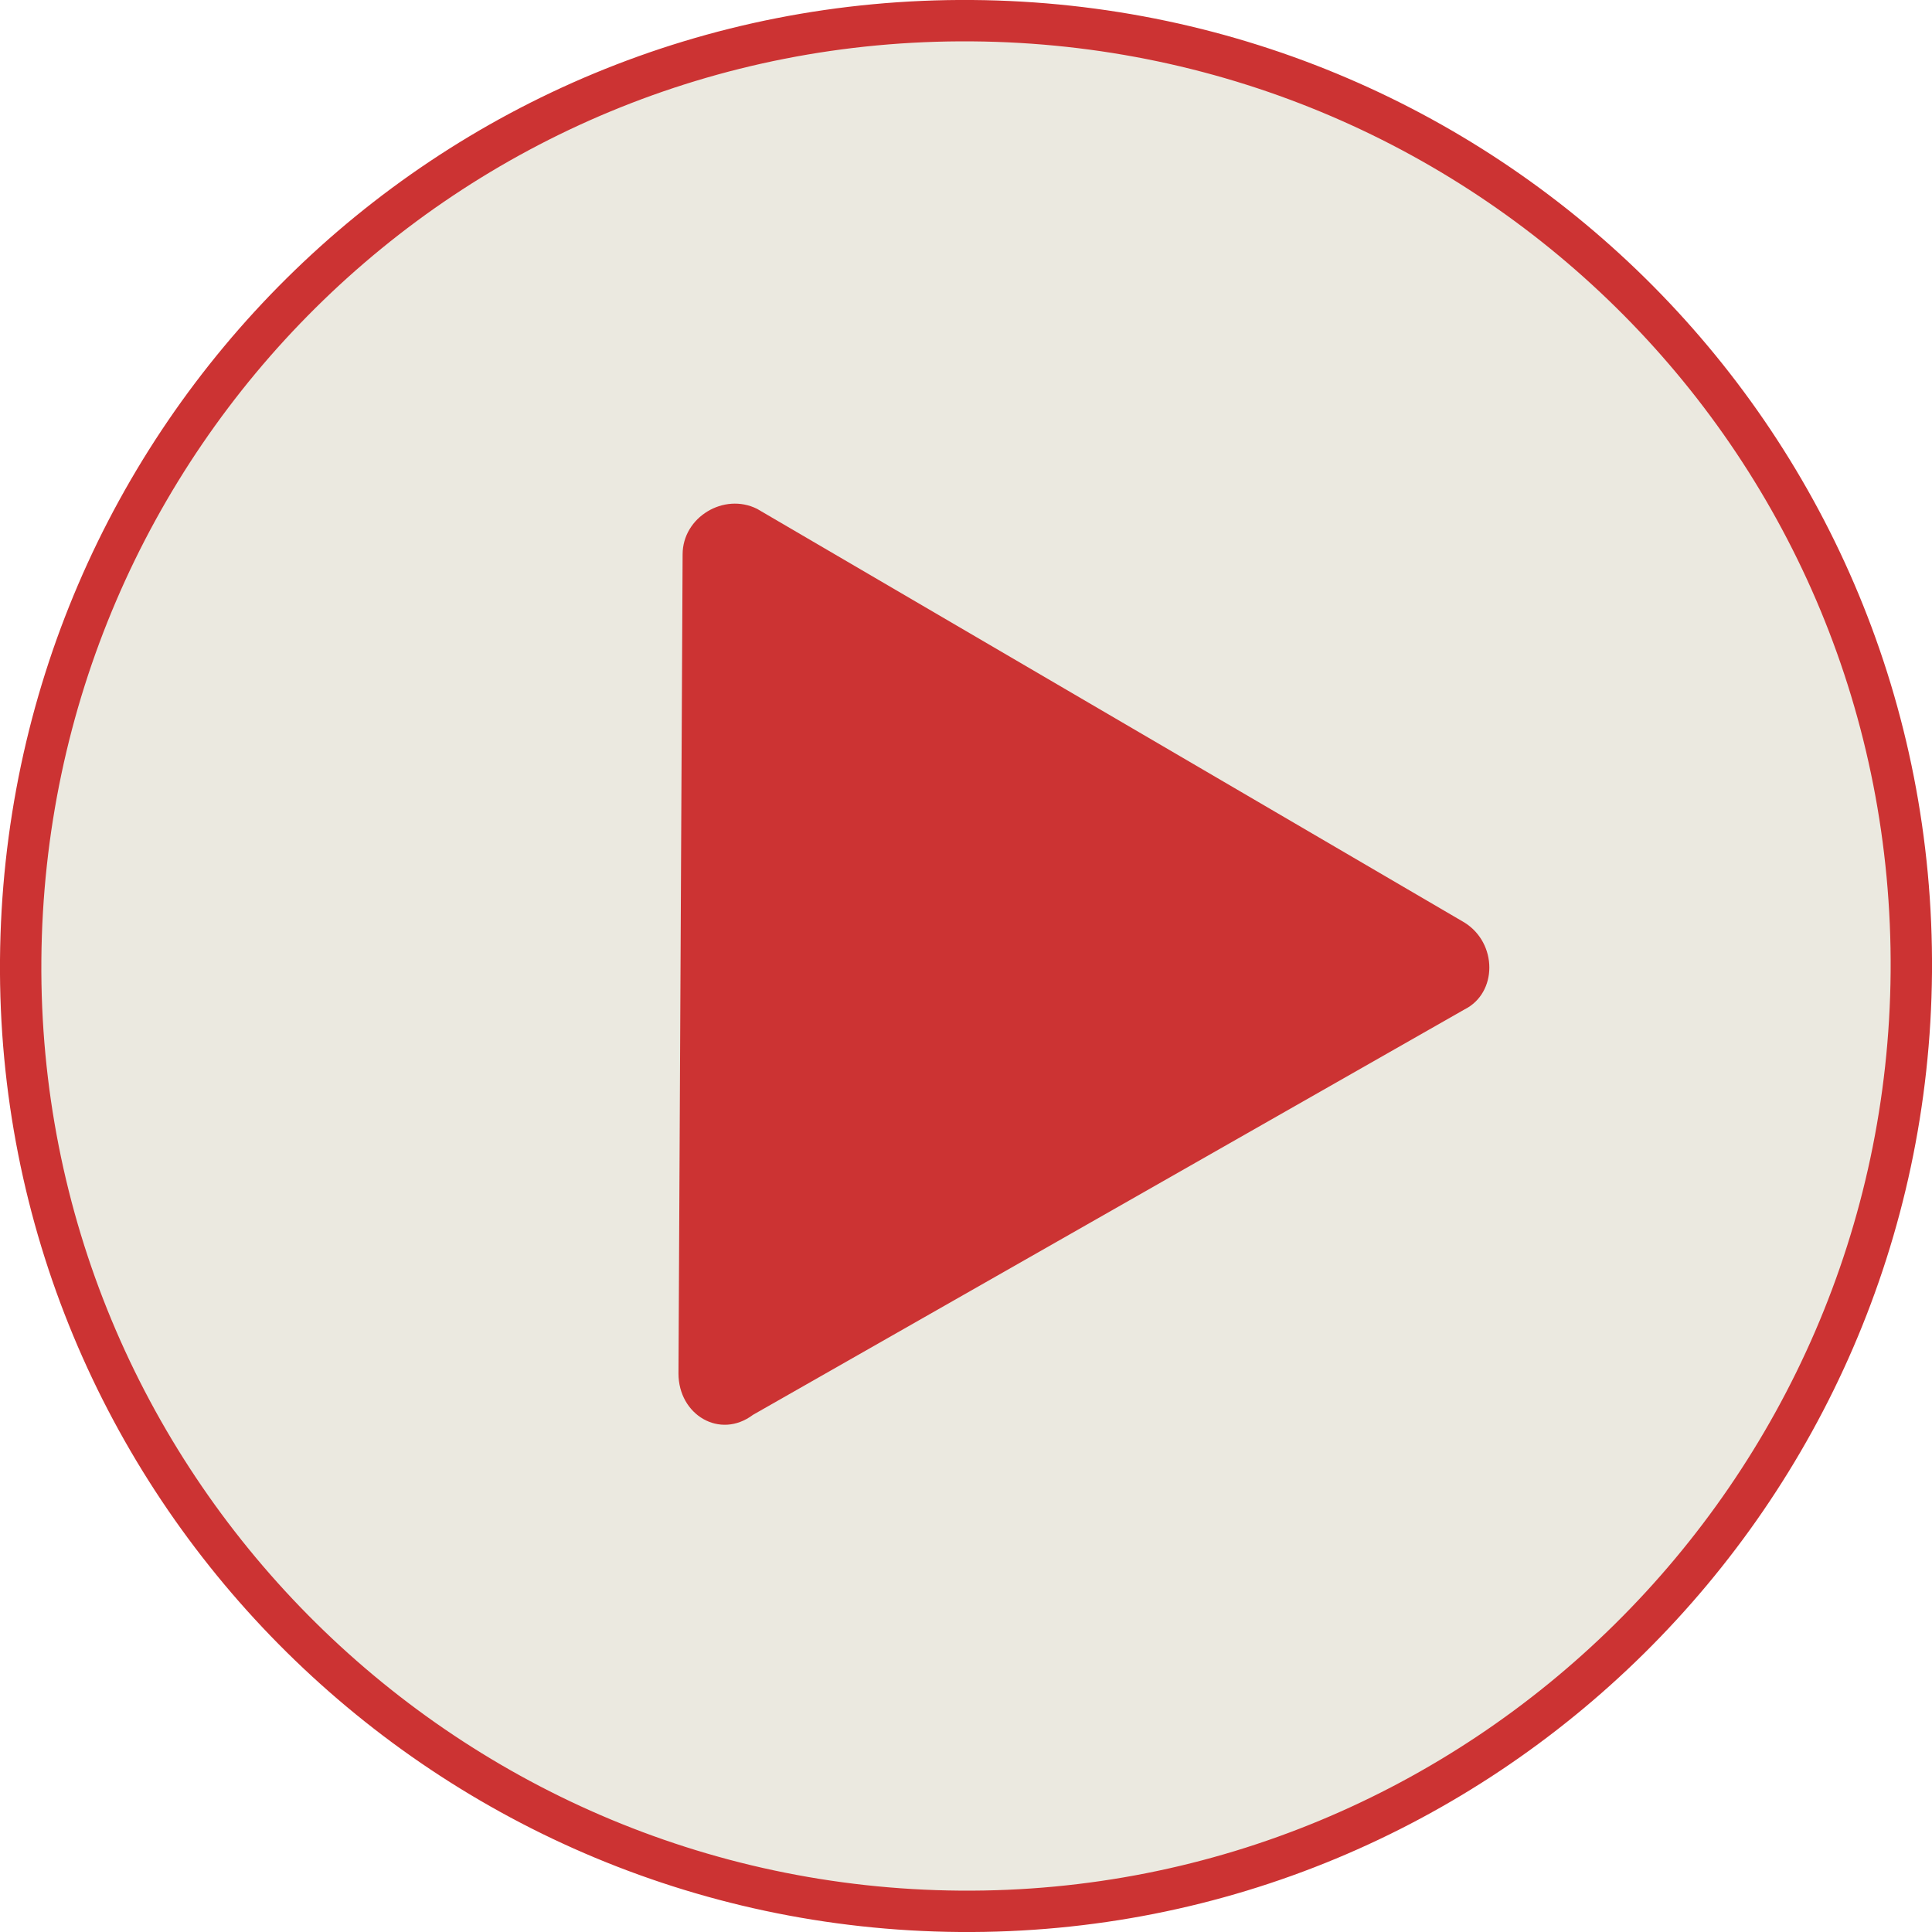
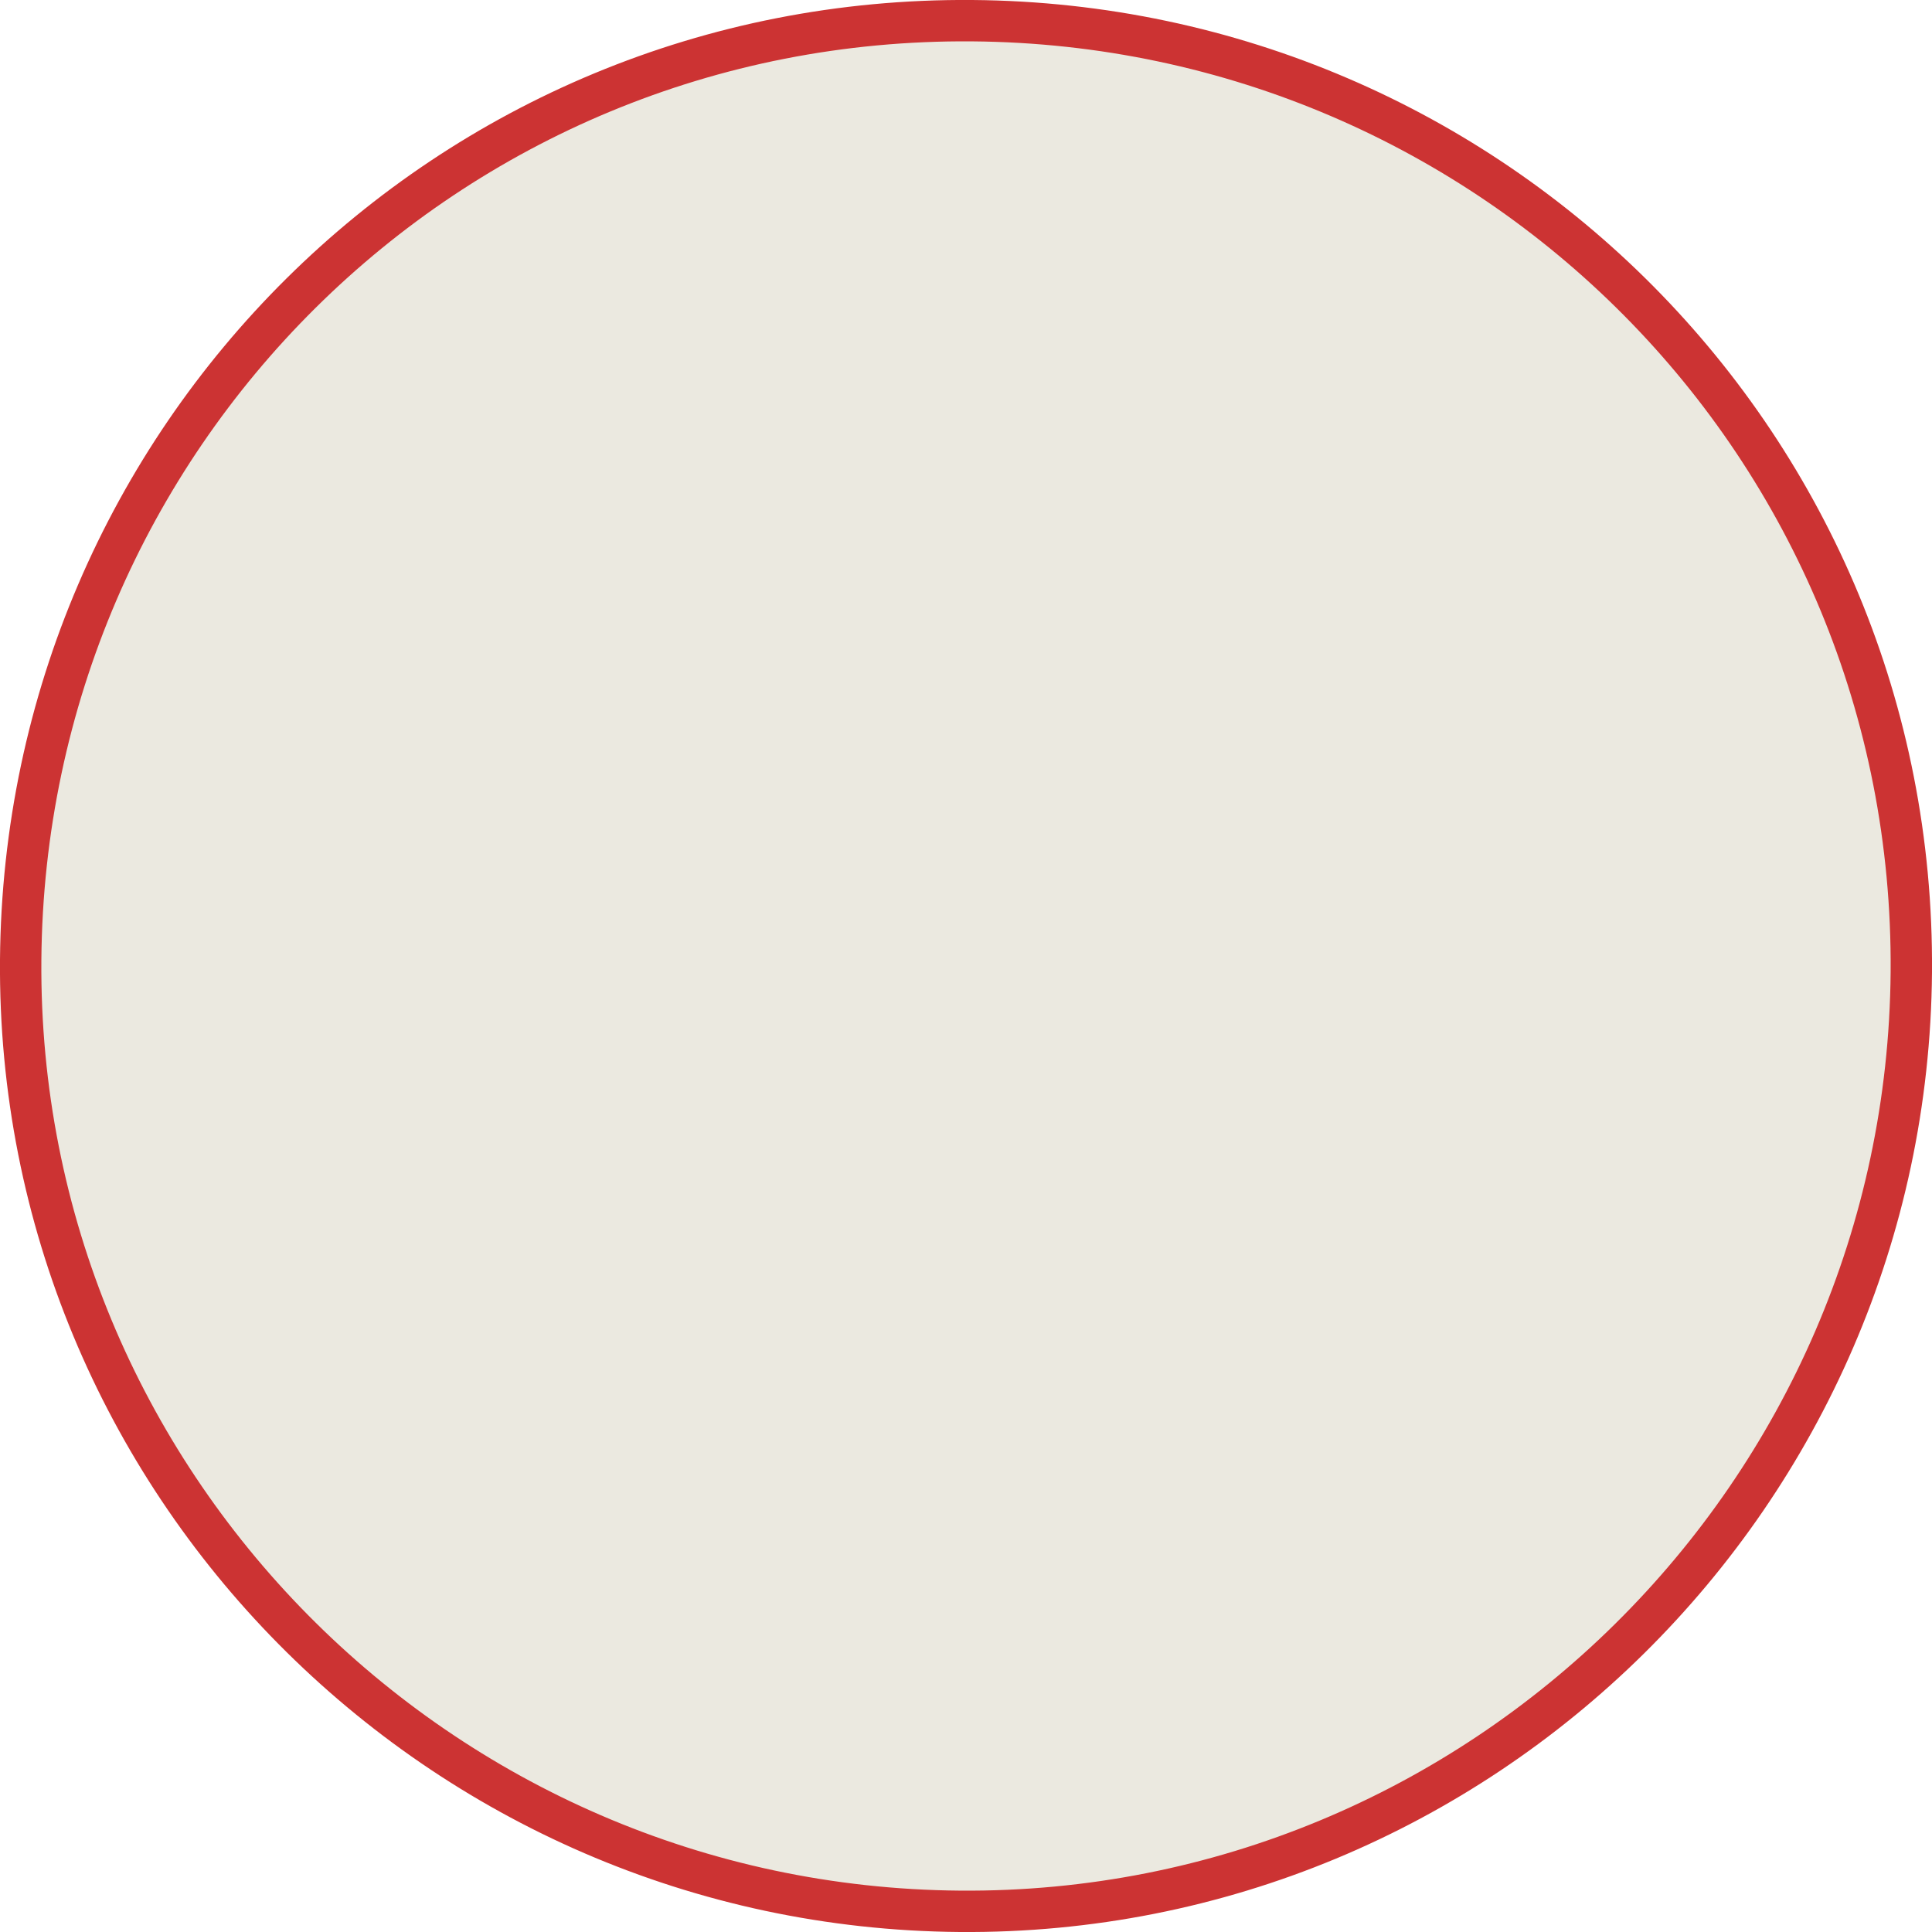
<svg xmlns="http://www.w3.org/2000/svg" xmlns:xlink="http://www.w3.org/1999/xlink" viewBox="0 0 46.7 46.7">
  <style>.st1206{fill:#ebe9e0}.st1207{opacity:.2}.st1208{fill-rule:evenodd;clip-rule:evenodd;fill:#d2ceb4}</style>
  <g id="Camada_9">
    <defs>
      <path id="SVGID_39_" d="M23.5.5C10.8.4.6 10.6.5 23.2c-.1 12.6 10.1 22.9 22.7 23 12.6.1 22.9-10.1 23-22.7C46.3 10.8 36.1.6 23.5.5z" />
    </defs>
    <clipPath id="SVGID_2_">
      <use xlink:href="#SVGID_39_" overflow="visible" />
    </clipPath>
    <g clip-path="url(#SVGID_2_)">
      <defs>
        <path id="SVGID_41_" d="M-13.6 103.8h205.2c4.3 0 7.9-3.5 7.9-7.9v-203.5c0-4.3-3.5-7.9-7.9-7.9H-13.6c-4.3 0-7.9 3.5-7.9 7.9V95.9c0 4.4 3.6 7.9 7.9 7.9z" />
      </defs>
      <clipPath id="SVGID_4_">
        <use xlink:href="#SVGID_41_" overflow="visible" />
      </clipPath>
      <g clip-path="url(#SVGID_4_)">
        <path class="st1206" d="M-55.8-145.8h274.1v274.1H-55.8z" />
        <g class="st1207">
          <path class="st1208" d="M224.8 4.3c-1.8.7-3.8 1.2-5.5 2.3-4.3 2.7-8.5 2.5-12.8.3-1.4-.7-2.8-1.3-4.2-1.9-3.2-1.4-6.5-1.4-9.7.1-1.8.8-3.5 1.7-5.2 2.6-4.4 2.5-9.1 2.8-13.8 1.1-3.3-1.2-6.5-2.5-9.8-3.5-3.5-1.1-7-.8-10.3.6-1.9.8-3.8 1.6-5.8 2.5-4.8 2.1-9.5 1.8-14.1-.5-1.1-.6-2.3-1-3.4-1.6-5.2-2.8-10.6-3-16.1-.8-3.4 1.3-6.8 2.5-10.2 3.5-4 1.1-7.8.5-11.5-1.3-1.8-.8-3.6-1.7-5.4-2.5-3-1.4-5.9-1.2-8.8.5-1 .6-2 1.1-3.1 1.7-2.9 1.6-5.9 1.7-9 .5-2-.8-4-1.7-6-2.6-3.6-1.6-7.1-1.7-10.6.1-1.5.6-3 1.4-4.5 2.2-4.7 2.7-9.5 2.9-14.5 1.1-3.1-1.1-6.1-2.3-9.3-3.4-3.5-1.1-7-.8-10.4.7-1.9.8-3.7 1.5-5.5 2.4C.4 10.6-4.3 10.3-9.1 8c-1.1-.6-2.3-1-3.4-1.6-5.3-2.8-10.7-2.9-16.2-.7C-32.1 7-35.5 8.2-39 9.1c-3.8 1-7.5.4-11.1-1.3-2.6-1.2-5.2-2.3-7.8-3.3-.8-.3-1.7-.2-2.6-.2V1.2c3.5.3 6.7 1.5 9.7 3.2C-45.6 7.2-40.4 7-35 5c3.5-1.3 7.1-2.6 10.8-3.5 3.8-1 7.6-.2 11.1 1.5 1.5.7 3 1.3 4.4 2.1C-4 7.5.8 7.6 5.6 5.2c1.4-.7 3-1.3 4.4-2 4.3-1.9 8.7-2 13.1-.4 2.5.9 4.9 1.9 7.4 2.9 4.6 1.9 9.1 1.7 13.5-.8 2.1-1.2 4.4-2.3 6.7-3.1 3.8-1.3 7.5-.7 11.1 1 2.3 1.1 4.8 1.9 7.3 2.6 2.3.6 4.6 0 6.4-1.5C79.8.4 84.2.9 88.8 3c2.4 1.1 4.9 2.4 7.4 3.1 3.9 1.2 7.7.2 11.4-1.2 3.2-1.1 6.4-2.3 9.6-3.2 4.2-1.2 8.3-.6 12.2 1.2 1.5.7 3 1.3 4.4 2.1 4.7 2.4 9.5 2.6 14.3.2 1.4-.7 2.9-1.3 4.3-1.9 4.4-2 8.9-2.1 13.4-.4 2.4.9 4.8 1.9 7.2 2.8 4.6 1.9 9.1 1.7 13.5-.8 2.2-1.2 4.5-2.3 6.8-3.1 3.9-1.3 7.6-.6 11.3 1.1 2.2 1 4.6 1.8 6.9 2.4 2.3.6 4.5-.1 6.5-1.4 2-1.4 4-2.6 6.6-2.8.2 1.2.2 2.2.2 3.2zM-60.5 15.8c3.3.1 6.3 1.4 9.2 2.9 3.2 1.6 6.4 3 10 2.4 2.8-.5 5.5-1.4 8.3-2.3 2.3-.7 4.6-1.7 7-2.4 5.5-1.6 10.5-.4 15.4 2.2 1.6.8 3.2 1.5 4.8 2.1 3.9 1.5 7.6.8 11.2-.9 1.3-.6 2.7-1.2 4.1-1.8 4.9-2.4 9.9-2.3 14.9-.3 3.1 1.3 6.3 2.4 9.5 3.4 2.7.8 5.3.4 7.9-.7 1.8-.8 3.5-1.7 5.2-2.6 5.1-2.7 10.2-3 15.4-.2 1.3.7 2.8 1.3 4.2 1.8 3.4 1.2 6.6.9 9.5-1.3 3.4-2.6 7.1-2.8 10.9-1.3 1.6.6 3.2 1.3 4.7 2.1 5.1 2.8 10.3 2.7 15.7.7 3.1-1.2 6.3-2.3 9.4-3.3 4.5-1.3 8.9-.7 13.1 1.4 2 1 4 1.9 6.1 2.7 3.4 1.4 6.9 1.4 10.3 0 1.9-.8 3.8-1.6 5.6-2.4 4.9-2.4 9.8-2.3 14.8-.3 2.3.9 4.6 1.9 7 2.8 4.3 1.7 8.4 1.5 12.5-.8 1.1-.6 2.3-1.2 3.5-1.8 5.1-2.6 10.2-2.9 15.3-.2 1.2.6 2.5 1.1 3.8 1.6 3.6 1.4 7 1 10.1-1.3 1.7-1.3 3.6-2.1 5.8-2.2v3.1c-1.6.6-3.3 1.1-4.9 1.8-2.4 1.2-4.6 2.7-7.4 2.3-1.8-.3-3.6-.8-5.3-1.4-1.5-.5-3-1.3-4.4-2-3.6-1.6-7.1-1.6-10.6.1-1.2.6-2.4 1.1-3.5 1.8-5.5 3.5-11.2 3.5-17.2 1.1-2.4-1-4.8-1.9-7.3-2.7-3.8-1.3-7.6-.9-11.3.7-1.1.5-2.3 1-3.4 1.5-5.9 3-11.7 2.8-17.4-.4-1.2-.7-2.5-1.2-3.8-1.8-4.2-2-8.5-1.9-12.9-.4-3 1.1-5.9 2.2-8.9 3.2-5.4 1.9-10.6 1.4-15.7-1.4-1.8-1-3.7-1.7-5.6-2.4-2.1-.8-4.1-.4-6.1.5-1 .5-1.9.9-2.8 1.5-3.9 2.6-7.9 2.4-12 .4-1.5-.7-2.9-1.4-4.4-2-3.5-1.6-7-1.5-10.5.2-1.1.5-2.3 1-3.3 1.7-5.5 3.8-11.3 3.8-17.3 1.3-2.4-1-4.9-1.9-7.4-2.7-3.6-1.1-7.1-.9-10.6.6-1.8.8-3.7 1.6-5.5 2.4-4.8 2.1-9.4 1.9-14.1-.3-1.8-.9-3.7-1.7-5.6-2.5-4.1-2-8.3-2-12.5-.5-3.1 1.1-6.1 2.3-9.1 3.3-5.2 1.8-10.3 1.4-15.2-1.2-2-1.1-4.2-1.9-6.4-2.7-.8-.3-1.8-.1-2.7-.2-.1-.9-.1-1.9-.1-2.9zm0 14.4c2.6-.1 5 .9 7.3 1.9 1.1.5 2.1.9 3.2 1.5 4.6 2.4 9.2 2.3 14 .6 3-1.1 5.9-2.2 8.9-3.2 5.1-1.7 10.1-1.2 15 1.2 2.8 1.4 5.8 2.5 8.8 3.4 2.3.7 4.7.3 7-.7 2.2-1 4.5-2 6.8-2.9 4.7-2.1 9.4-1.7 14 .2 2.4 1 4.7 1.9 7.1 2.8 4 1.5 7.9 1.3 11.7-.8 1.1-.6 2.2-1.1 3.3-1.7 5.3-2.9 10.6-3.3 16.1-.4 1.5.8 3.2 1.4 4.9 1.9 2.8.9 5.6.7 7.8-1.1 4.6-3.7 9.3-3.1 14.2-.7 1 .5 2.1.9 3.1 1.5 4.3 2.4 8.7 2.3 13.2.8 2.9-1 5.7-2.1 8.6-3.1 5.5-1.9 10.8-1.7 16 1 1.3.7 2.7 1.2 4 1.9 4.4 2.1 8.7 2.2 13.1.1 1.3-.6 2.6-1.1 3.9-1.8 5.2-2.7 10.5-2.5 15.8-.2 2.3 1 4.5 1.9 6.9 2.7 3.9 1.4 7.7 1.2 11.4-.7 2.3-1.2 4.5-2.3 6.9-3.3 3.7-1.5 7.4-1.2 11.1.4 1.7.8 3.5 1.5 5.2 2.2 3.6 1.4 6.9.9 10-1.3 1.7-1.2 3.5-2.2 5.8-2.1v3.1c-1 .3-2.1.4-3 .8-1 .4-2 1-2.9 1.6-3.8 2.5-7.7 2.3-11.6.4-1-.5-2.1-.9-3.1-1.5-4.7-2.6-9.2-2.1-13.8.4-2.3 1.3-4.8 2.6-7.3 3.3-4.2 1.1-8.3-.1-12.3-1.7-2.6-1-5.2-2-7.9-2.7-4.2-1.1-8.1.3-12 2-2.6 1.1-5.3 2.1-8 2.6-3.8.8-7.3-.8-10.7-2.4l-3.3-1.5c-4.7-2.4-9.4-2.1-14.2-.4-3 1.1-6 2.3-9 3.3-4.9 1.6-9.7 1-14.3-1.4-1.8-.9-3.6-1.7-5.5-2.4-2.4-1-4.8-.6-7.1.5-1.9.9-3.7 1.9-5.6 2.8-2 .9-4.2.7-6.2-.1-2.4-.9-4.7-1.9-7-3-4.4-2-8.4-1-12.4 1.1-2.3 1.2-4.6 2.5-7.1 3.2-3.6 1.1-7.3.4-10.7-1-2.4-.9-4.8-1.9-7.3-2.8-4.3-1.5-8.4-1.2-12.6.6-2.6 1.1-5.3 2-7.9 3-2.5 1-5.1.7-7.5-.1-2.9-.9-5.6-2.2-8.3-3.5-4.7-2.3-9.3-2.1-14-.4-2.8 1.1-5.6 2.2-8.5 3.1-5.2 1.8-10.3 1.4-15.2-1.3-1-.6-2.1-1.2-3.3-1.5-1.9-.6-3.8-1-5.8-1.4.3-.9.3-1.8.3-2.8zm285.3 17.3c-1.6.6-3.4 1-4.7 1.9-4.9 3.4-9.7 3-14.7.2-.9-.5-1.9-.9-2.9-1.3-3.6-1.7-7.2-1.4-10.7.4-2.5 1.2-5 2.4-7.5 3.5-3.6 1.6-7.3 1-10.8-.2-3.1-1-6.1-2.3-9.2-3.3-4-1.3-7.9-.9-11.6.9-1.6.7-3.2 1.4-4.9 2.1-4.6 2-9.1 1.9-13.6-.2-1.6-.7-3.1-1.4-4.7-2.2-5-2.6-10-2.5-15.2-.5-3.4 1.3-6.8 2.5-10.2 3.5-4.5 1.3-8.7.2-12.7-1.9-1.7-.9-3.4-1.6-5.2-2.3-2.5-1-4.9-.7-7.3.5-1.8.9-3.6 1.9-5.5 2.7-2.9 1.3-5.8.5-8.5-.7-2.1-.9-4.1-1.9-6.2-2.7-3.1-1.2-6.1-.7-9 .7-1.3.6-2.7 1.3-4 2-5.2 3.2-10.6 3.2-16.1 1-2.2-.9-4.4-1.7-6.6-2.5-4.6-1.7-9.1-1.3-13.5.7-2.6 1.2-5.4 2.1-8.2 2.9-3.5 1.1-6.8-.1-10.1-1.5-2.1-.9-4.1-1.9-6.2-2.8-4.4-1.9-8.8-1.3-13.1.3-3.1 1.1-6.1 2.3-9.3 3.3-4.5 1.4-9 .9-13.2-1.3-1.9-1-3.8-1.9-5.8-2.6-1.2-.4-2.6-.5-3.9-.7v-2.8c2 .4 4 .7 5.9 1.3 1.5.5 2.9 1.2 4.3 1.9 4.5 2.4 9.1 2.5 13.9.9 3.9-1.3 7.9-2.7 11.9-3.8 3.2-.9 6.3-.6 9.4.6 2.6 1 5 2.1 7.5 3.2 4.2 1.9 8.4 2 12.6 0 1.2-.6 2.5-1 3.7-1.7 5.5-2.8 10.9-2.7 16.5-.3 2.4 1 4.8 1.9 7.3 2.8 3.7 1.3 7.2.9 10.6-.8 2.5-1.3 5.1-2.6 7.7-3.5 3.5-1.2 6.9-.9 10.4.7 2.7 1.3 5.5 2.3 8.4 2.8 1.7.3 3.6-.5 5.3-1.1 1.2-.4 2.2-1.3 3.3-2 1.9-1.1 4-1.2 6.1-.7 2.2.5 4.3 1.3 6.4 2.1 1.7.6 3.4 1.5 5.1 2.1 3 1.2 6 1 9 0 3.6-1.2 7.2-2.5 10.8-3.7 5.2-1.8 10.3-1.2 15.2 1.3 1.5.8 3 1.4 4.5 2.1 4.1 1.9 8.3 1.8 12.4-.1 1.3-.6 2.6-1.1 3.8-1.7 5.4-2.7 10.9-2.4 16.4-.3 2.4.9 4.7 1.9 7.1 2.7 3.7 1.3 7.2 1.1 10.7-.7 2.3-1.2 4.8-2.2 7.2-3.2 3.7-1.5 7.4-1.3 11 .3 2 .9 4 1.8 6 2.5 3.2 1.1 6.2.5 9-1.4 1.8-1.2 3.6-2.5 6-2.2-.3 1-.3 1.9-.3 2.8z" />
        </g>
      </g>
    </g>
    <path d="M23.5.5C10.8.4.6 10.6.5 23.2c-.1 12.6 10.1 22.9 22.7 23 12.6.1 22.9-10.1 23-22.7C46.3 10.8 36.1.6 23.5.5z" fill-rule="evenodd" clip-rule="evenodd" fill="#ebe9e0" stroke="#c33" stroke-miterlimit="10" />
-     <path d="M16.4 33.2l.1-19.8c0-.9 1-1.5 1.8-1.1l17.1 10c.8.5.8 1.7 0 2.1l-17.2 9.8c-.8.6-1.8 0-1.8-1z" fill-rule="evenodd" clip-rule="evenodd" fill="#c33" />
    <defs>
      <path id="SVGID_43_" d="M84.7.5c-12.6-.1-22.9 10.1-23 22.7-.1 12.6 10.1 22.9 22.7 23 12.6.1 22.9-10.1 23-22.7.1-12.7-10.1-22.9-22.7-23z" />
    </defs>
    <clipPath id="SVGID_6_">
      <use xlink:href="#SVGID_43_" overflow="visible" />
    </clipPath>
    <g clip-path="url(#SVGID_6_)">
      <defs>
        <path id="SVGID_45_" d="M47.6 103.8h205.2c4.3 0 7.9-3.5 7.9-7.9v-203.5c0-4.3-3.5-7.9-7.9-7.9H47.6c-4.3 0-7.9 3.5-7.9 7.9V95.9c.1 4.4 3.6 7.9 7.9 7.9z" />
      </defs>
      <clipPath id="SVGID_8_">
        <use xlink:href="#SVGID_45_" overflow="visible" />
      </clipPath>
      <g clip-path="url(#SVGID_8_)">
        <path class="st1206" d="M5.4-145.8h274.1v274.1H5.4z" />
        <g class="st1207">
          <path class="st1208" d="M286 4.3c-1.8.7-3.8 1.2-5.5 2.3-4.3 2.7-8.5 2.5-12.8.3-1.4-.7-2.8-1.3-4.2-1.9-3.2-1.4-6.5-1.4-9.7.1-1.8.8-3.5 1.7-5.2 2.6-4.4 2.5-9.1 2.8-13.8 1.1-3.3-1.2-6.5-2.5-9.8-3.5-3.5-1.1-7-.8-10.3.6-1.9.8-3.8 1.6-5.8 2.5-4.8 2.1-9.5 1.8-14.1-.5-1.1-.6-2.3-1-3.4-1.6-5.2-2.8-10.6-3-16.1-.8-3.4 1.3-6.8 2.5-10.2 3.5-4 1.1-7.8.5-11.5-1.3-1.8-.9-3.6-1.7-5.4-2.5-3-1.4-5.9-1.2-8.8.5-1 .6-2 1.1-3.1 1.7-2.9 1.6-5.9 1.7-9 .5-2-.8-4-1.7-6-2.6-3.6-1.6-7.1-1.7-10.6.1-1.5.8-3.1 1.5-4.6 2.4-4.7 2.7-9.5 2.9-14.5 1.1-3.1-1.1-6.1-2.3-9.3-3.4-3.4-1.3-6.9-1-10.3.5-1.8.8-3.7 1.5-5.5 2.4-4.9 2.2-9.6 1.9-14.4-.4-1.1-.6-2.3-1-3.4-1.6-5.3-2.8-10.7-2.9-16.2-.7-3.3 1.3-6.7 2.5-10.2 3.4-3.8 1-7.5.4-11.1-1.3C8.6 6.7 6 5.6 3.4 4.6c-.8-.3-1.8-.2-2.6-.3V1.2c3.5.3 6.7 1.5 9.7 3.2C15.7 7.2 20.9 7 26.3 5c3.5-1.3 7.1-2.6 10.8-3.5 3.8-1 7.6-.2 11.1 1.5 1.5.7 3 1.3 4.4 2.1 4.7 2.4 9.5 2.5 14.3.1 1.4-.7 3-1.3 4.4-2 4.3-1.9 8.7-2 13.1-.4 2.5.9 4.9 1.9 7.4 2.9 4.6 1.9 9.1 1.7 13.5-.8 2.1-1.2 4.4-2.3 6.7-3.1 3.8-1.3 7.5-.7 11.1 1 2.3 1.1 4.8 1.9 7.3 2.6 2.3.6 4.6 0 6.4-1.5 4.3-3.5 8.7-3 13.3-.9 2.4 1.1 4.9 2.4 7.4 3.1 3.9 1.2 7.7.2 11.4-1.2 3.2-1.1 6.4-2.3 9.6-3.2 4.2-1.2 8.3-.6 12.2 1.2 1.5.7 3 1.3 4.4 2.1 4.7 2.4 9.5 2.6 14.3.2 1.4-.7 2.9-1.3 4.3-1.9 4.4-2 8.9-2.1 13.4-.4 2.4.9 4.8 1.9 7.2 2.8 4.6 1.9 9.1 1.7 13.5-.8 2.2-1.2 4.5-2.3 6.8-3.1 3.9-1.3 7.6-.6 11.3 1.1 2.2 1 4.6 1.8 6.9 2.4 2.3.6 4.5-.1 6.5-1.4 2-1.4 4-2.6 6.6-2.8.1 1.2.1 2.2.1 3.2zM.8 15.8c3.3.1 6.3 1.4 9.2 2.9 3.2 1.6 6.4 3 10 2.4 2.8-.5 5.5-1.4 8.3-2.3 2.3-.7 4.6-1.7 7-2.4 5.5-1.6 10.5-.4 15.4 2.2 1.6.8 3.2 1.5 4.8 2.1 3.9 1.5 7.6.8 11.2-.9 1.3-.6 2.7-1.2 4.1-1.8 4.9-2.4 9.9-2.3 14.9-.3 3.1 1.3 6.3 2.4 9.5 3.4 2.7.8 5.3.4 7.9-.7 1.8-.8 3.5-1.7 5.2-2.6 5.1-2.7 10.2-3 15.4-.2 1.3.7 2.8 1.3 4.2 1.8 3.4 1.2 6.6.9 9.5-1.3 3.4-2.6 7.1-2.8 10.9-1.3 1.6.6 3.2 1.3 4.7 2.1 5.1 2.8 10.3 2.7 15.7.7 3.1-1.2 6.3-2.3 9.4-3.3 4.5-1.3 8.9-.7 13.1 1.4 2 1 4 1.9 6.1 2.7 3.4 1.4 6.9 1.4 10.3 0 1.9-.8 3.8-1.6 5.6-2.4 4.9-2.4 9.8-2.3 14.8-.3 2.3.9 4.6 1.9 7 2.8 4.3 1.7 8.4 1.5 12.5-.8 1.1-.6 2.3-1.2 3.5-1.8 5.1-2.6 10.2-2.9 15.3-.2 1.2.6 2.5 1.1 3.8 1.6 3.6 1.4 7 1 10.1-1.3 1.7-1.3 3.6-2.1 5.8-2.2v3.1c-1.6.6-3.3 1.1-4.9 1.8-2.4 1.2-4.6 2.7-7.4 2.3-1.8-.3-3.6-.8-5.3-1.4-1.5-.5-3-1.3-4.4-2-3.6-1.6-7.1-1.6-10.6.1-1.2.6-2.4 1.1-3.5 1.8-5.5 3.5-11.2 3.5-17.2 1.1-2.4-1-4.8-1.9-7.3-2.7-3.8-1.3-7.6-.9-11.3.7-1.1.5-2.3 1-3.4 1.5-5.9 3-11.7 2.8-17.4-.4-1.2-.7-2.5-1.2-3.8-1.8-4.2-2-8.5-1.9-12.9-.4-3 1.1-5.9 2.2-8.9 3.2-5.4 1.9-10.6 1.4-15.7-1.4-1.8-1-3.7-1.7-5.6-2.4-2.1-.8-4.1-.4-6.1.5-1 .5-1.9.9-2.8 1.5-3.9 2.6-7.9 2.4-12 .4-1.5-.7-2.9-1.4-4.4-2-3.5-1.6-7-1.5-10.5.2-1.1.5-2.3 1-3.3 1.7C101.8 25 96 25 90 22.5c-2.4-1-4.9-1.9-7.4-2.7-3.6-1.1-7.1-.9-10.6.6-1.8.8-3.7 1.5-5.5 2.4-4.8 2.1-9.4 1.9-14.1-.3-1.8-.9-3.7-1.7-5.6-2.5-4.1-1.9-8.4-1.9-12.6-.4-3.1 1.1-6.1 2.3-9.1 3.3-5.2 1.8-10.3 1.4-15.2-1.2-2-1.1-4.2-1.9-6.4-2.7-.8-.3-1.8-.1-2.7-.2v-3zm0 14.4c2.6-.1 5 .9 7.3 1.9 1.1.5 2.1.9 3.2 1.5 4.6 2.4 9.2 2.3 14 .6 3-1.1 5.9-2.2 8.9-3.2 5.1-1.7 10.1-1.2 15 1.2 2.8 1.4 5.8 2.5 8.8 3.4 2.3.7 4.7.3 7-.7 2.2-1 4.5-2 6.8-2.9 4.7-2.1 9.4-1.7 14 .2 2.4 1 4.7 1.9 7.1 2.8 4 1.5 7.9 1.3 11.7-.8 1.1-.6 2.2-1.1 3.3-1.7 5.3-2.9 10.6-3.3 16.1-.4 1.5.8 3.2 1.4 4.9 1.9 2.8.9 5.6.7 7.8-1.1 4.6-3.7 9.3-3.1 14.2-.7 1 .5 2.1.9 3.1 1.5 4.3 2.4 8.7 2.3 13.2.8 2.9-1 5.7-2.1 8.6-3.1 5.5-1.9 10.8-1.7 16 1 1.3.7 2.7 1.2 4 1.9 4.4 2.1 8.7 2.2 13.1.1 1.3-.6 2.6-1.1 3.9-1.8 5.2-2.7 10.5-2.5 15.8-.2 2.3 1 4.5 1.9 6.9 2.7 3.9 1.4 7.7 1.2 11.4-.7 2.3-1.2 4.5-2.3 6.9-3.3 3.7-1.5 7.4-1.2 11.1.4 1.7.8 3.5 1.5 5.2 2.2 3.6 1.4 6.9.9 10-1.3 1.7-1.2 3.5-2.2 5.8-2.1v3.1c-1 .3-2.1.4-3 .8-1 .4-2 1-2.9 1.6-3.8 2.5-7.7 2.3-11.6.4-1-.5-2.1-.9-3.1-1.5-4.7-2.6-9.2-2.1-13.8.4-2.3 1.3-4.8 2.6-7.3 3.3-4.2 1.1-8.3-.1-12.3-1.7-2.6-1-5.2-2-7.9-2.7-4.2-1.1-8.1.3-12 2-2.6 1.1-5.3 2.1-8 2.6-3.8.8-7.3-.8-10.7-2.4l-3.3-1.5c-4.7-2.4-9.4-2.1-14.2-.4-3 1.1-6 2.3-9 3.3-4.9 1.6-9.7 1-14.3-1.4-1.8-.9-3.6-1.7-5.5-2.4-2.4-1-4.8-.6-7.1.5-1.9.9-3.7 1.9-5.6 2.8-2 .9-4.2.7-6.2-.1-2.4-.9-4.7-1.9-7-3-4.4-2-8.4-1-12.4 1.1-2.3 1.2-4.6 2.5-7.1 3.2-3.6 1.1-7.3.4-10.7-1-2.4-.9-4.8-1.9-7.3-2.8-4.3-1.5-8.4-1.2-12.6.6-2.6 1.1-5.3 2-7.9 3-2.5 1-5.1.7-7.5-.1-2.9-.9-5.6-2.2-8.3-3.5-4.7-2.3-9.3-2.1-14-.4-2.8 1.1-5.6 2.2-8.5 3.1-5.2 1.8-10.3 1.4-15.2-1.3-1-.6-2.1-1.2-3.3-1.5-1.9-.6-3.8-1-5.8-1.4.3-.9.3-1.8.3-2.8zM286 47.5c-1.6.6-3.4 1-4.7 1.9-4.9 3.4-9.7 3-14.7.2-.9-.5-1.9-.9-2.9-1.3-3.6-1.7-7.2-1.4-10.7.4-2.5 1.2-5 2.4-7.5 3.5-3.6 1.6-7.3 1-10.8-.2-3.1-1-6.1-2.3-9.2-3.3-4-1.3-7.9-.9-11.6.9-1.6.7-3.2 1.4-4.9 2.1-4.6 2-9.1 1.9-13.6-.2-1.6-.7-3.1-1.4-4.7-2.2-5-2.6-10-2.5-15.2-.5-3.4 1.3-6.8 2.5-10.2 3.5-4.5 1.3-8.7.2-12.7-1.9-1.7-.9-3.4-1.6-5.2-2.3-2.5-1-4.9-.7-7.3.5-1.8.9-3.6 1.9-5.5 2.7-2.9 1.3-5.8.5-8.5-.7-2.1-.9-4.1-1.9-6.2-2.7-3.1-1.2-6.1-.7-9 .7-1.3.6-2.7 1.3-4 2-5.2 3.2-10.6 3.2-16.1 1-2.2-.9-4.4-1.7-6.6-2.5-4.6-1.7-9.1-1.3-13.5.7-2.6 1.2-5.4 2.1-8.2 2.9-3.5 1.1-6.8-.1-10.1-1.5-2.1-.9-4.1-1.9-6.2-2.8-4.4-1.9-8.8-1.3-13.1.3C30 49.8 27 51 23.8 52c-4.5 1.4-9 .9-13.2-1.3-1.9-1-3.8-1.9-5.8-2.6-1.2-.4-2.6-.5-3.9-.7v-2.8c2 .4 4 .7 5.9 1.3 1.5.5 2.9 1.2 4.3 1.9 4.5 2.4 9.1 2.5 13.9.9 3.9-1.3 7.9-2.7 11.9-3.8 3.2-.9 6.3-.6 9.4.6 2.6 1 5 2.1 7.5 3.2 4.2 1.9 8.4 2 12.6 0 1.2-.6 2.5-1 3.7-1.7 5.5-2.8 10.9-2.7 16.5-.3 2.4 1 4.8 1.9 7.3 2.8 3.7 1.3 7.2.9 10.6-.8 2.5-1.3 5.1-2.6 7.7-3.5 3.5-1.2 6.9-.9 10.4.7 2.7 1.3 5.5 2.3 8.4 2.8 1.7.3 3.6-.5 5.3-1.1 1.2-.4 2.2-1.3 3.3-2 1.9-1.1 4-1.2 6.1-.7 2.2.5 4.3 1.3 6.4 2.1 1.7.6 3.4 1.5 5.1 2.1 3 1.2 6 1 9 0 3.6-1.2 7.2-2.5 10.8-3.7 5.2-1.8 10.3-1.2 15.2 1.3 1.5.8 3 1.4 4.5 2.1 4.1 1.9 8.3 1.8 12.4-.1 1.3-.6 2.6-1.1 3.8-1.7 5.4-2.7 10.9-2.4 16.4-.3 2.4.9 4.7 1.9 7.1 2.7 3.7 1.3 7.2 1.1 10.7-.7 2.3-1.2 4.8-2.2 7.2-3.2 3.7-1.5 7.4-1.3 11 .3 2 .9 4 1.8 6 2.5 3.2 1.1 6.2.5 9-1.4 1.8-1.2 3.6-2.5 6-2.2-.3 1-.3 1.9-.3 2.8z" />
        </g>
      </g>
    </g>
  </g>
</svg>